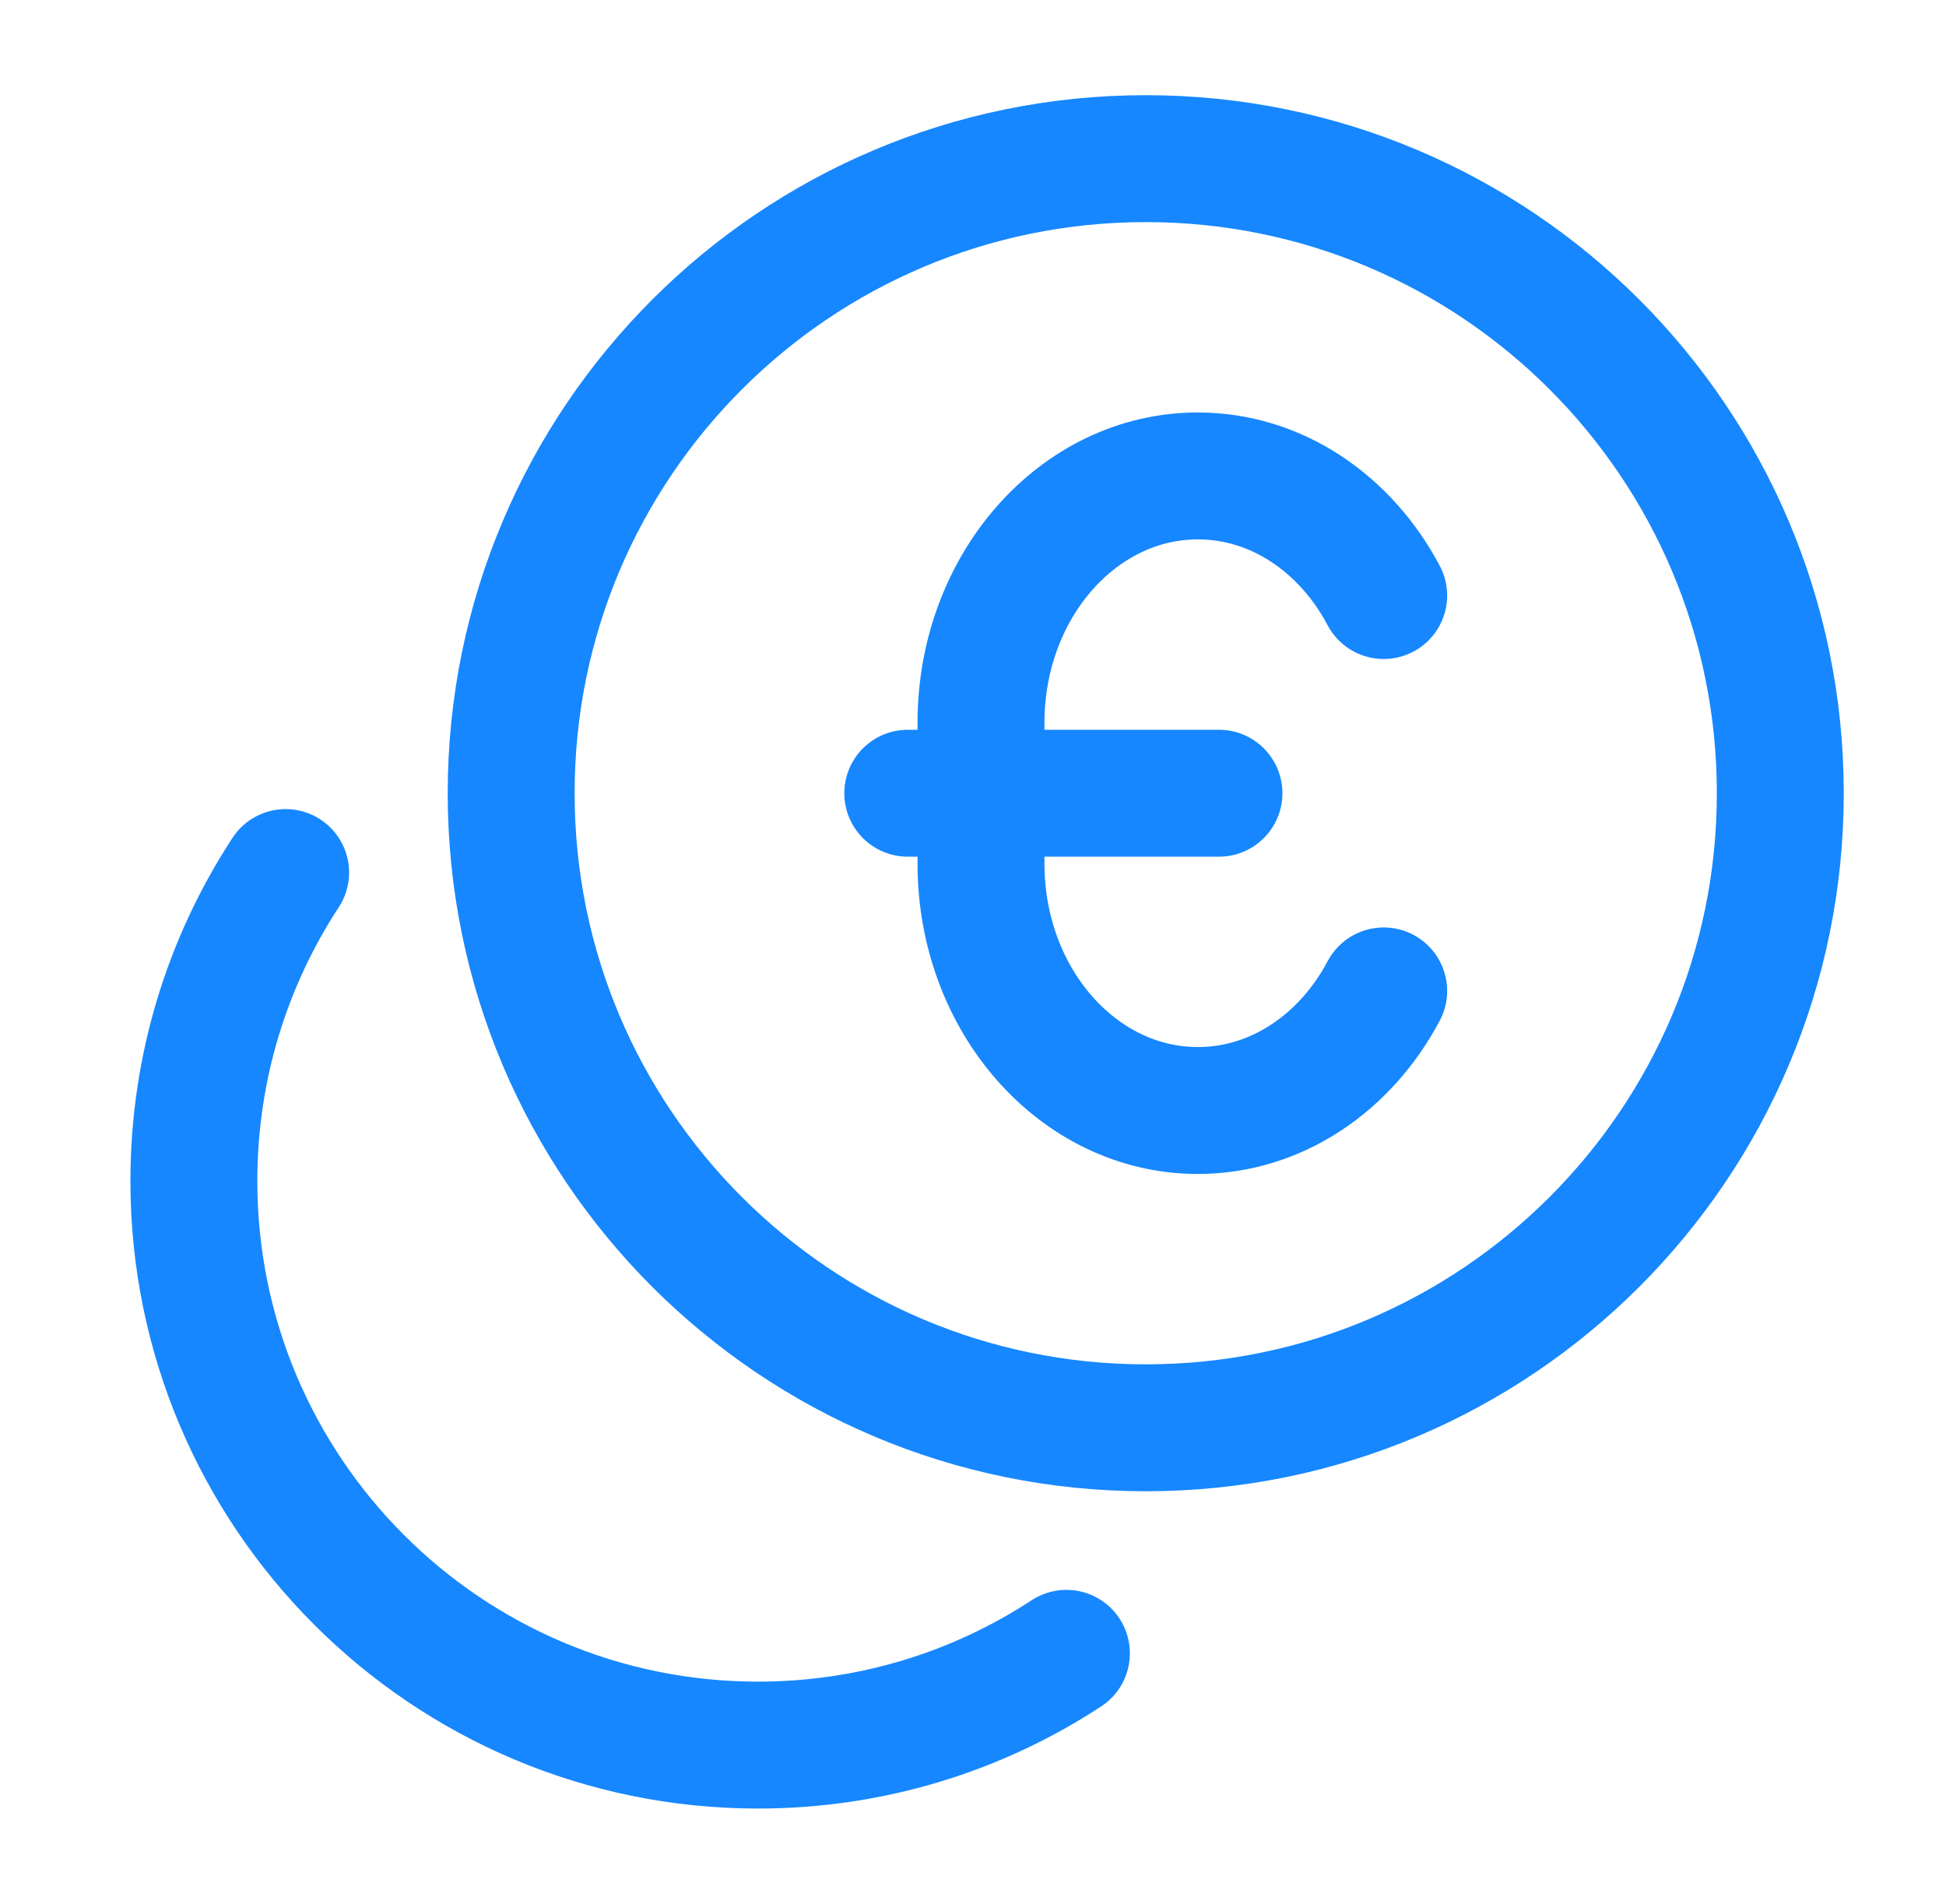
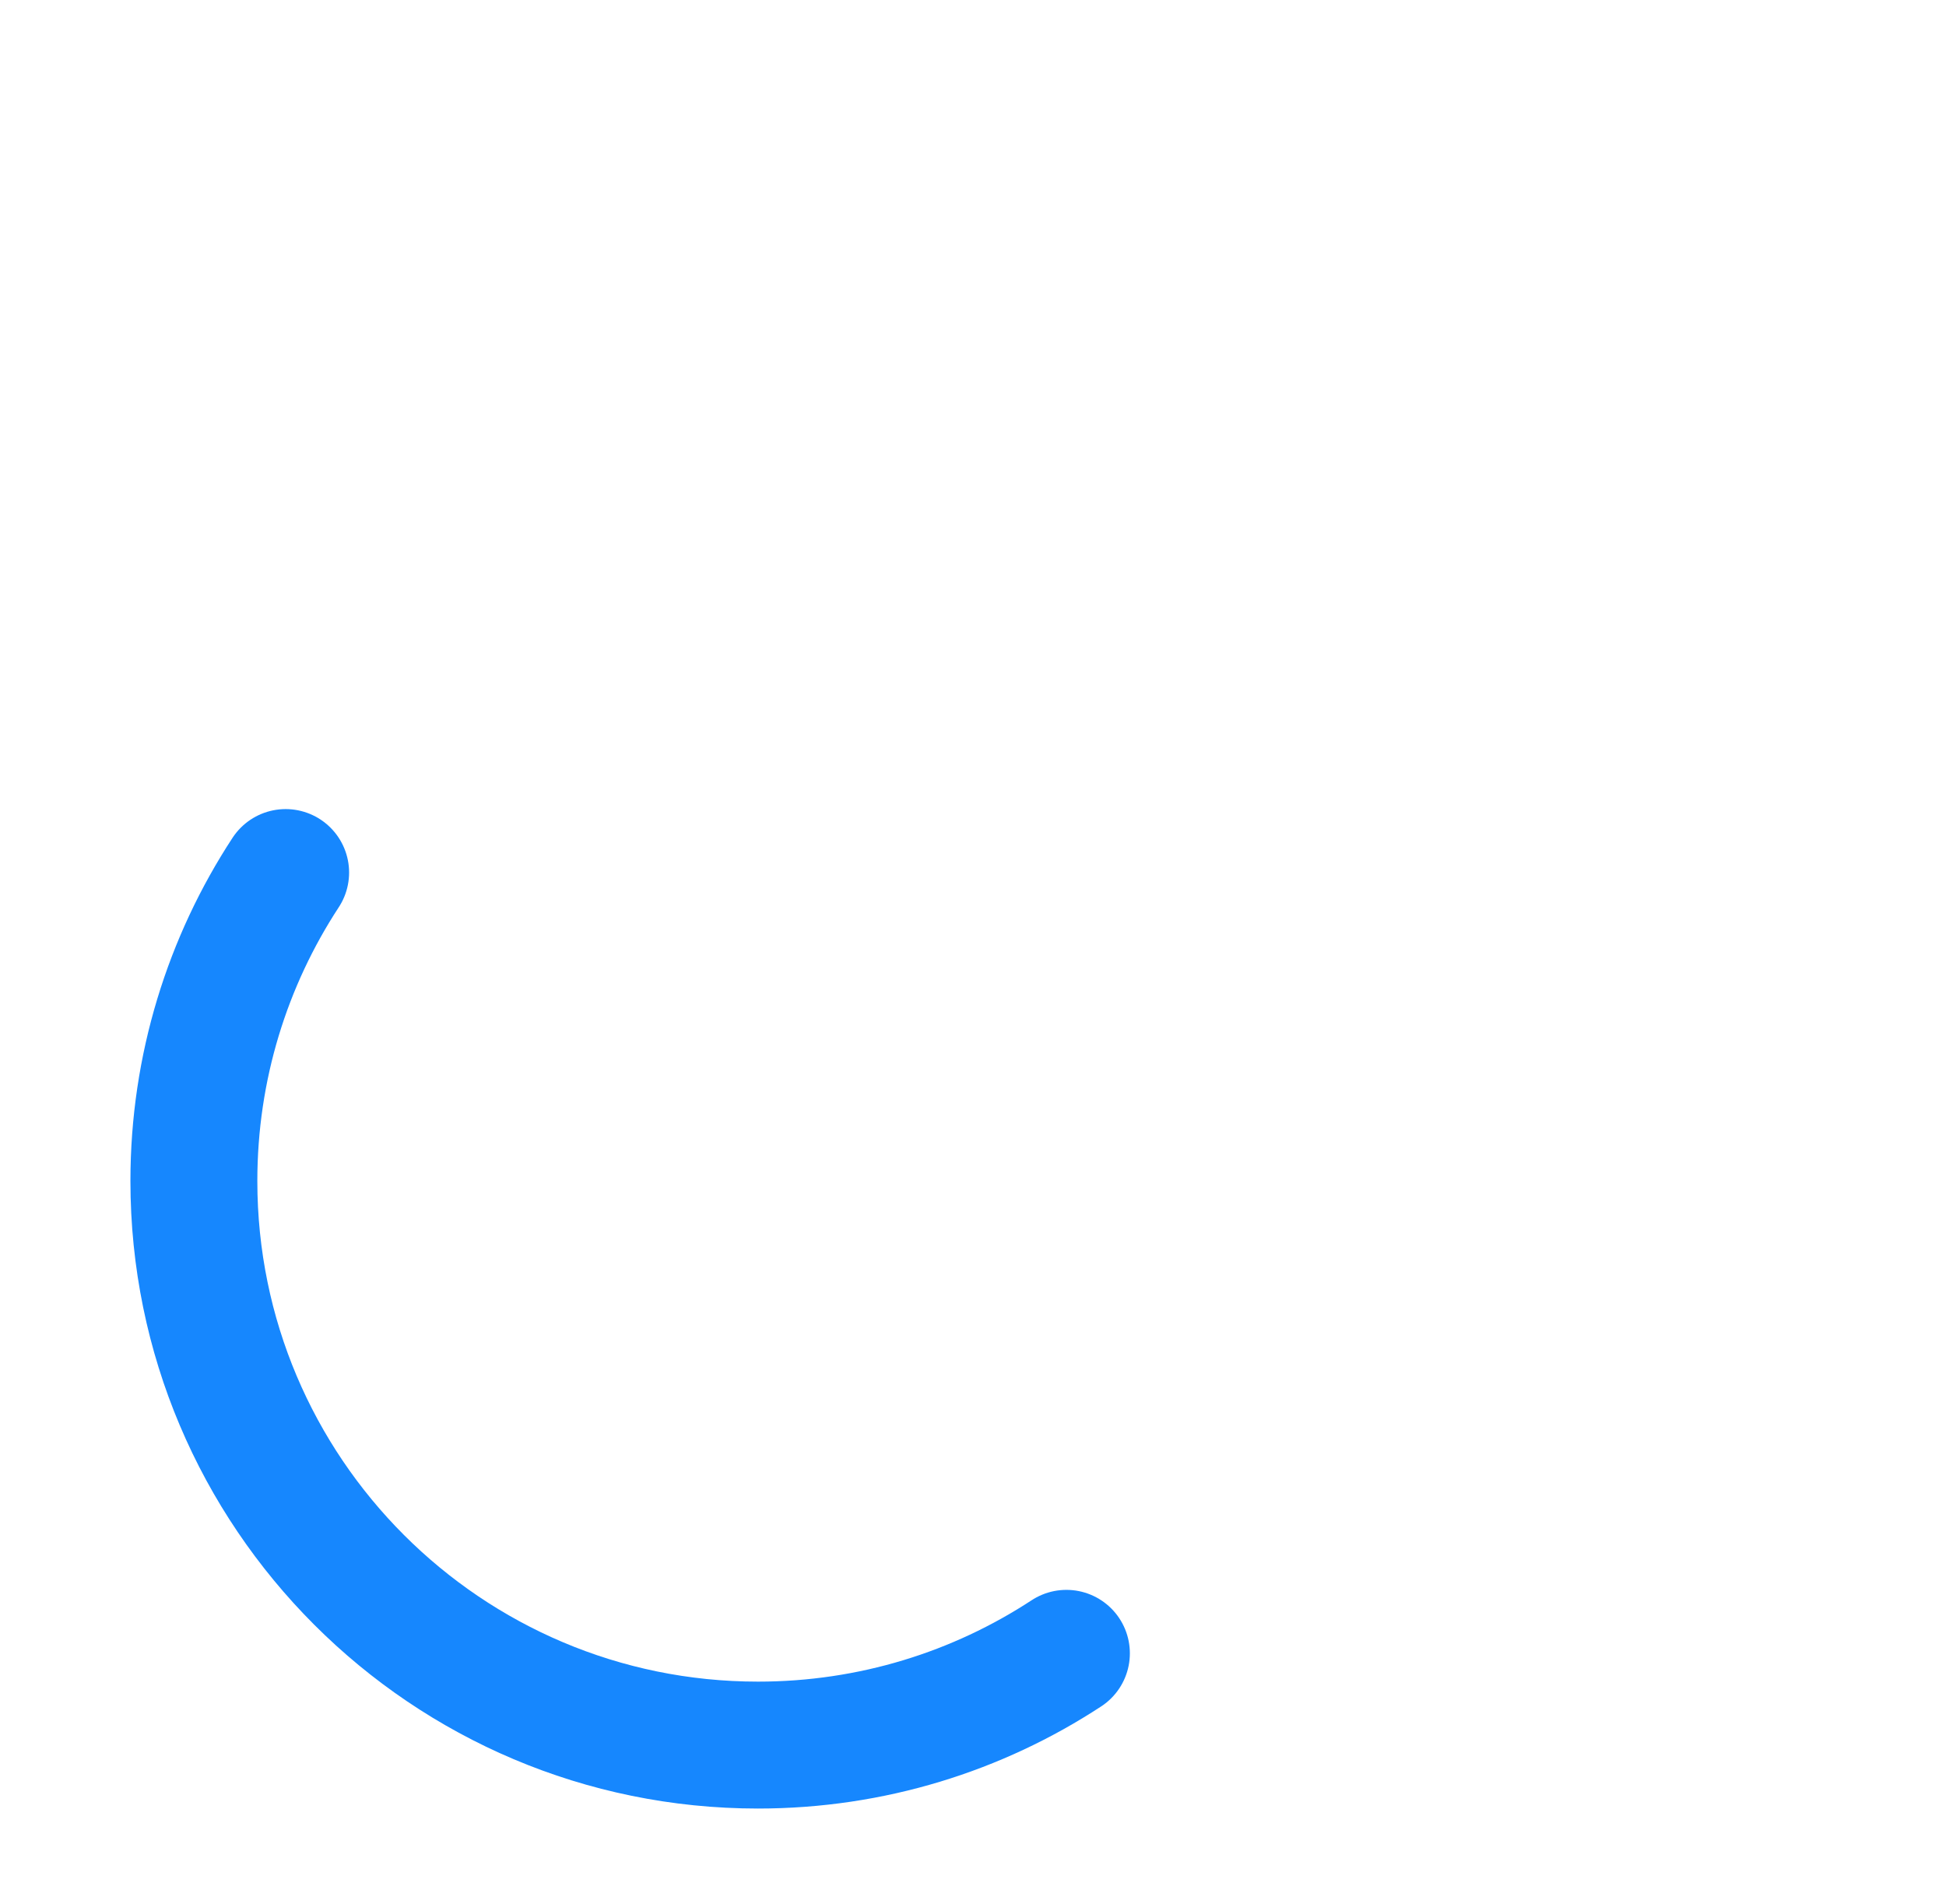
<svg xmlns="http://www.w3.org/2000/svg" fill="none" height="45" viewBox="0 0 46 45" width="46">
-   <path d="M27.083 33.75C35.368 33.75 42.083 27.034 42.083 18.75C42.083 10.466 35.368 3.75 27.083 3.75C18.799 3.75 12.083 10.466 12.083 18.75C12.083 27.034 18.799 33.75 27.083 33.75Z" stroke="#1687FE" stroke-linecap="round" stroke-width="3" />
  <path d="M6.752 20.625C5.381 22.72 4.583 25.225 4.583 27.917C4.583 35.28 10.553 41.25 17.917 41.25C20.608 41.25 23.113 40.453 25.208 39.081" stroke="#1687FE" stroke-linecap="round" stroke-width="3" />
-   <path d="M32.708 23.423C31.811 25.117 30.179 26.25 28.315 26.25C25.484 26.25 23.189 23.638 23.189 20.417V17.083C23.189 13.862 25.484 11.25 28.315 11.25C30.179 11.25 31.811 12.383 32.708 14.077M21.458 18.75H28.814" stroke="#1687FE" stroke-linecap="round" stroke-width="3" />
</svg>